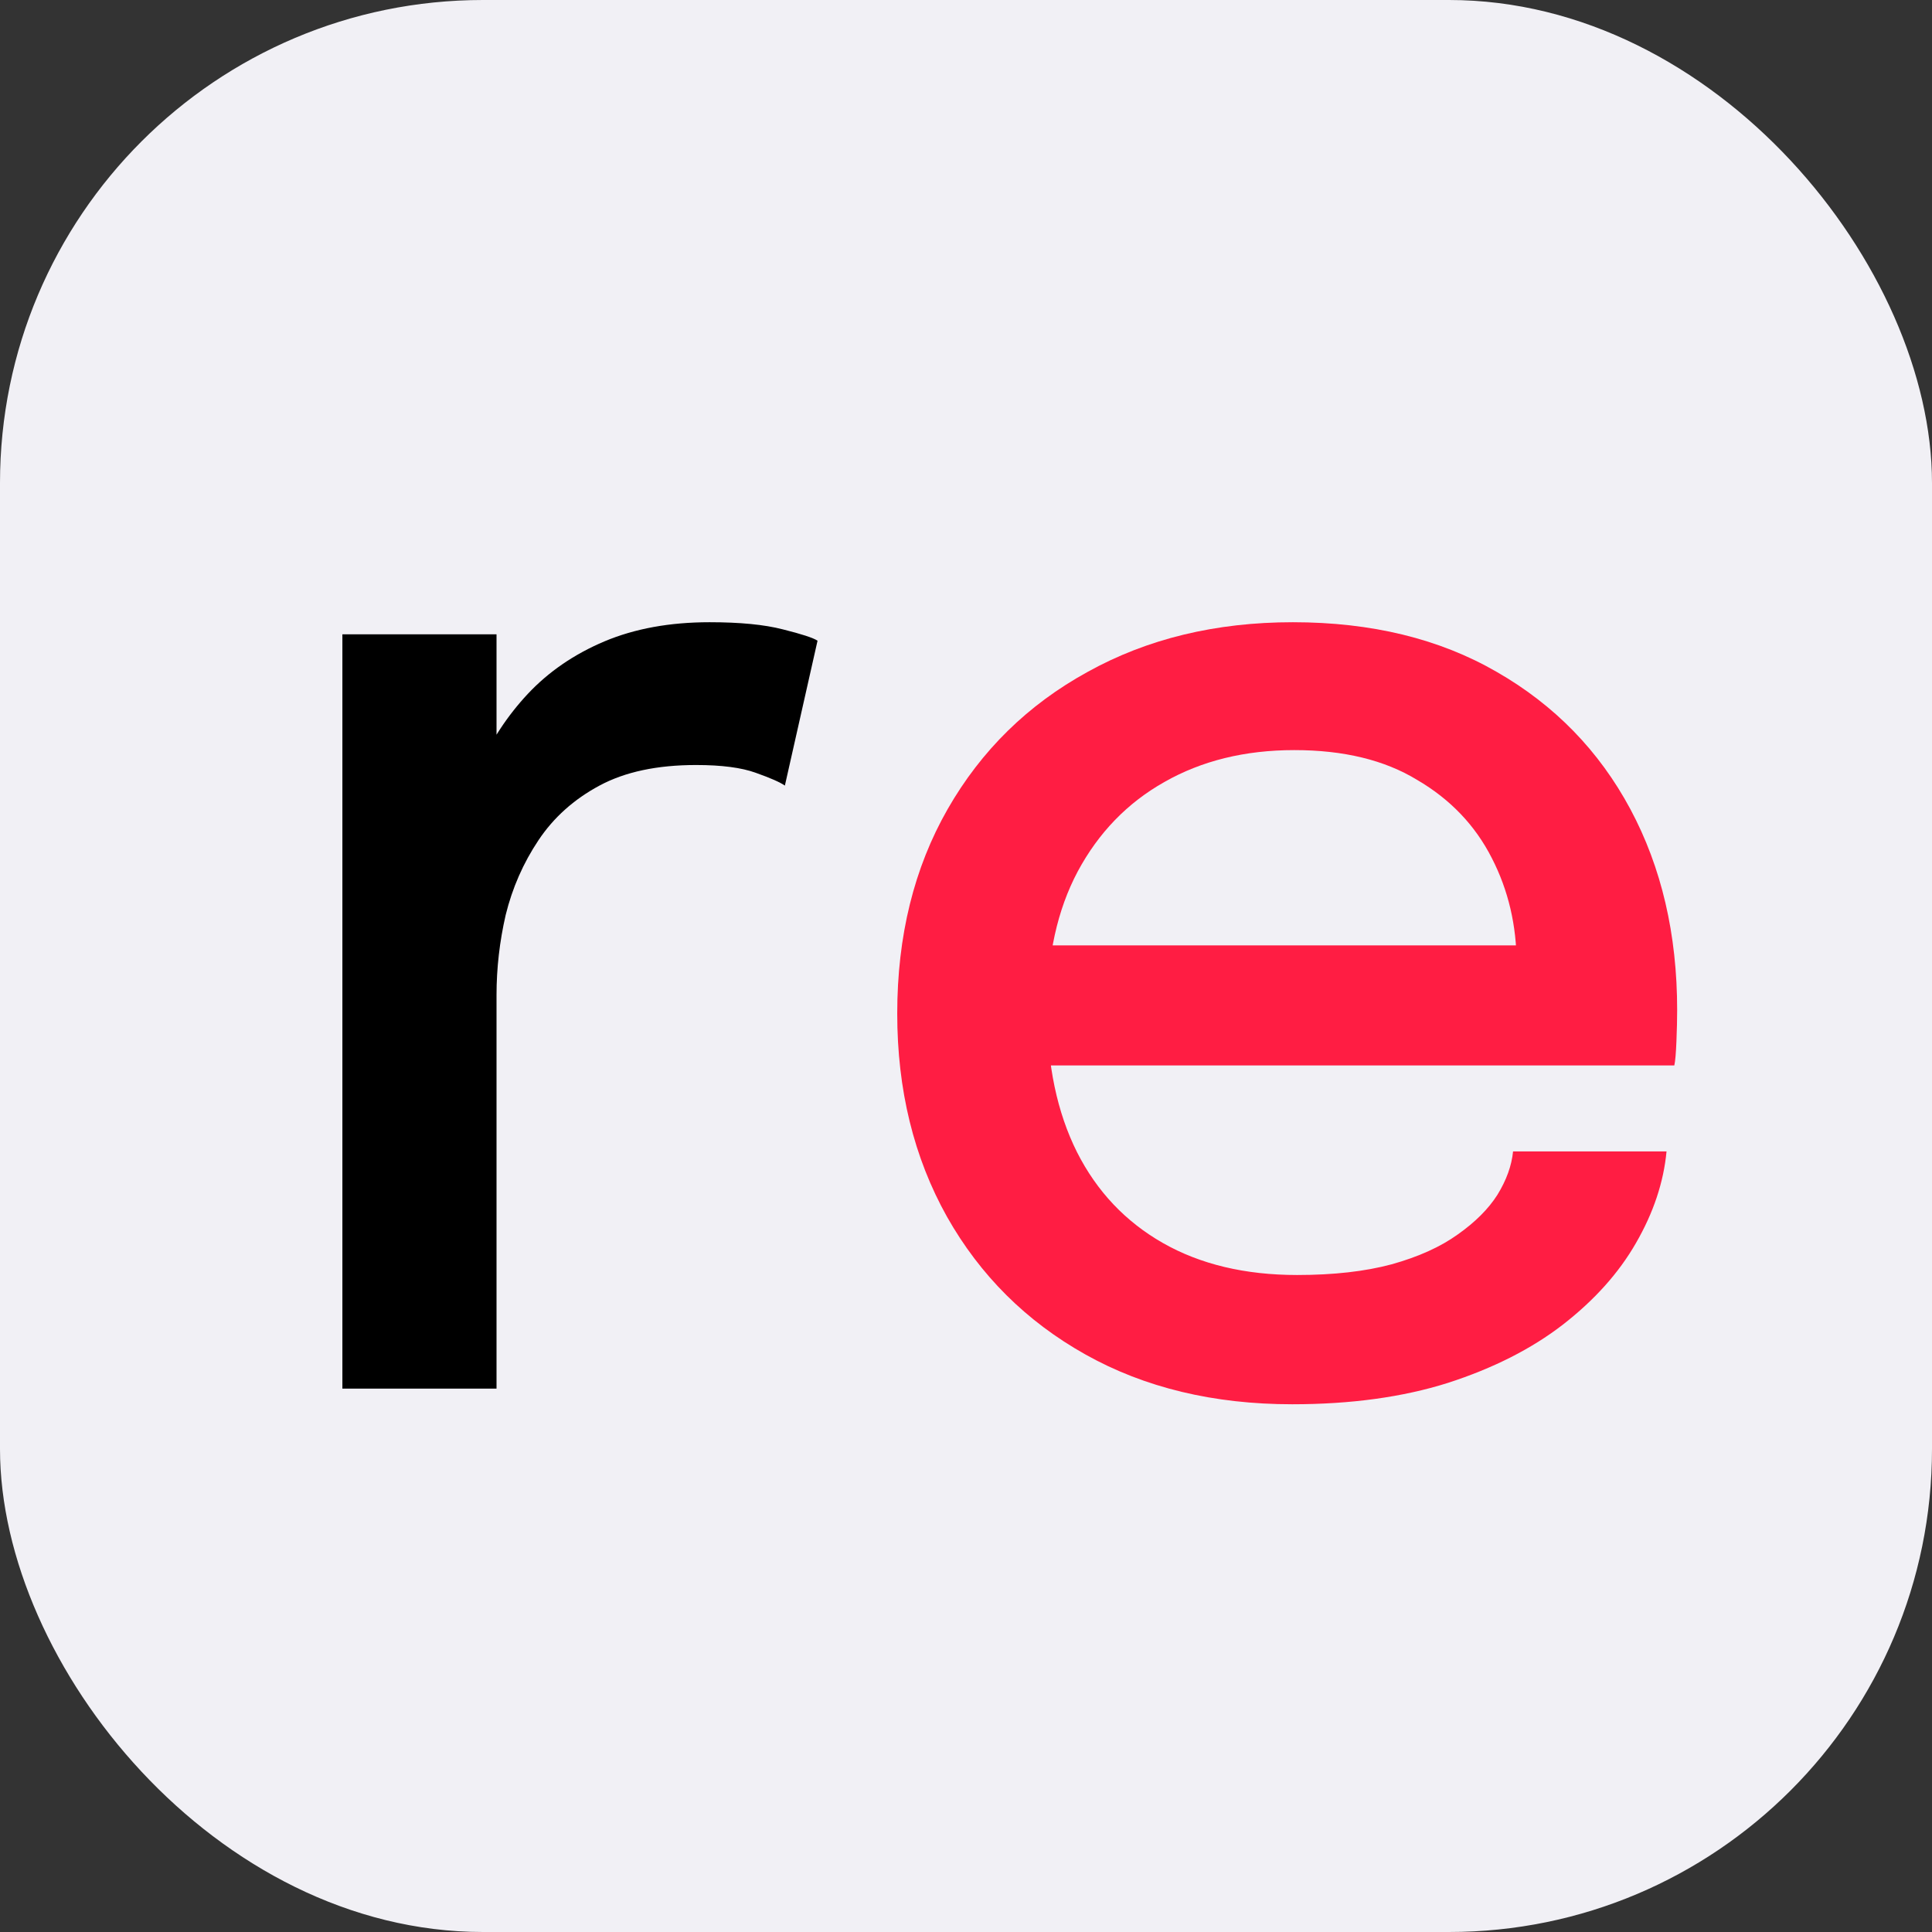
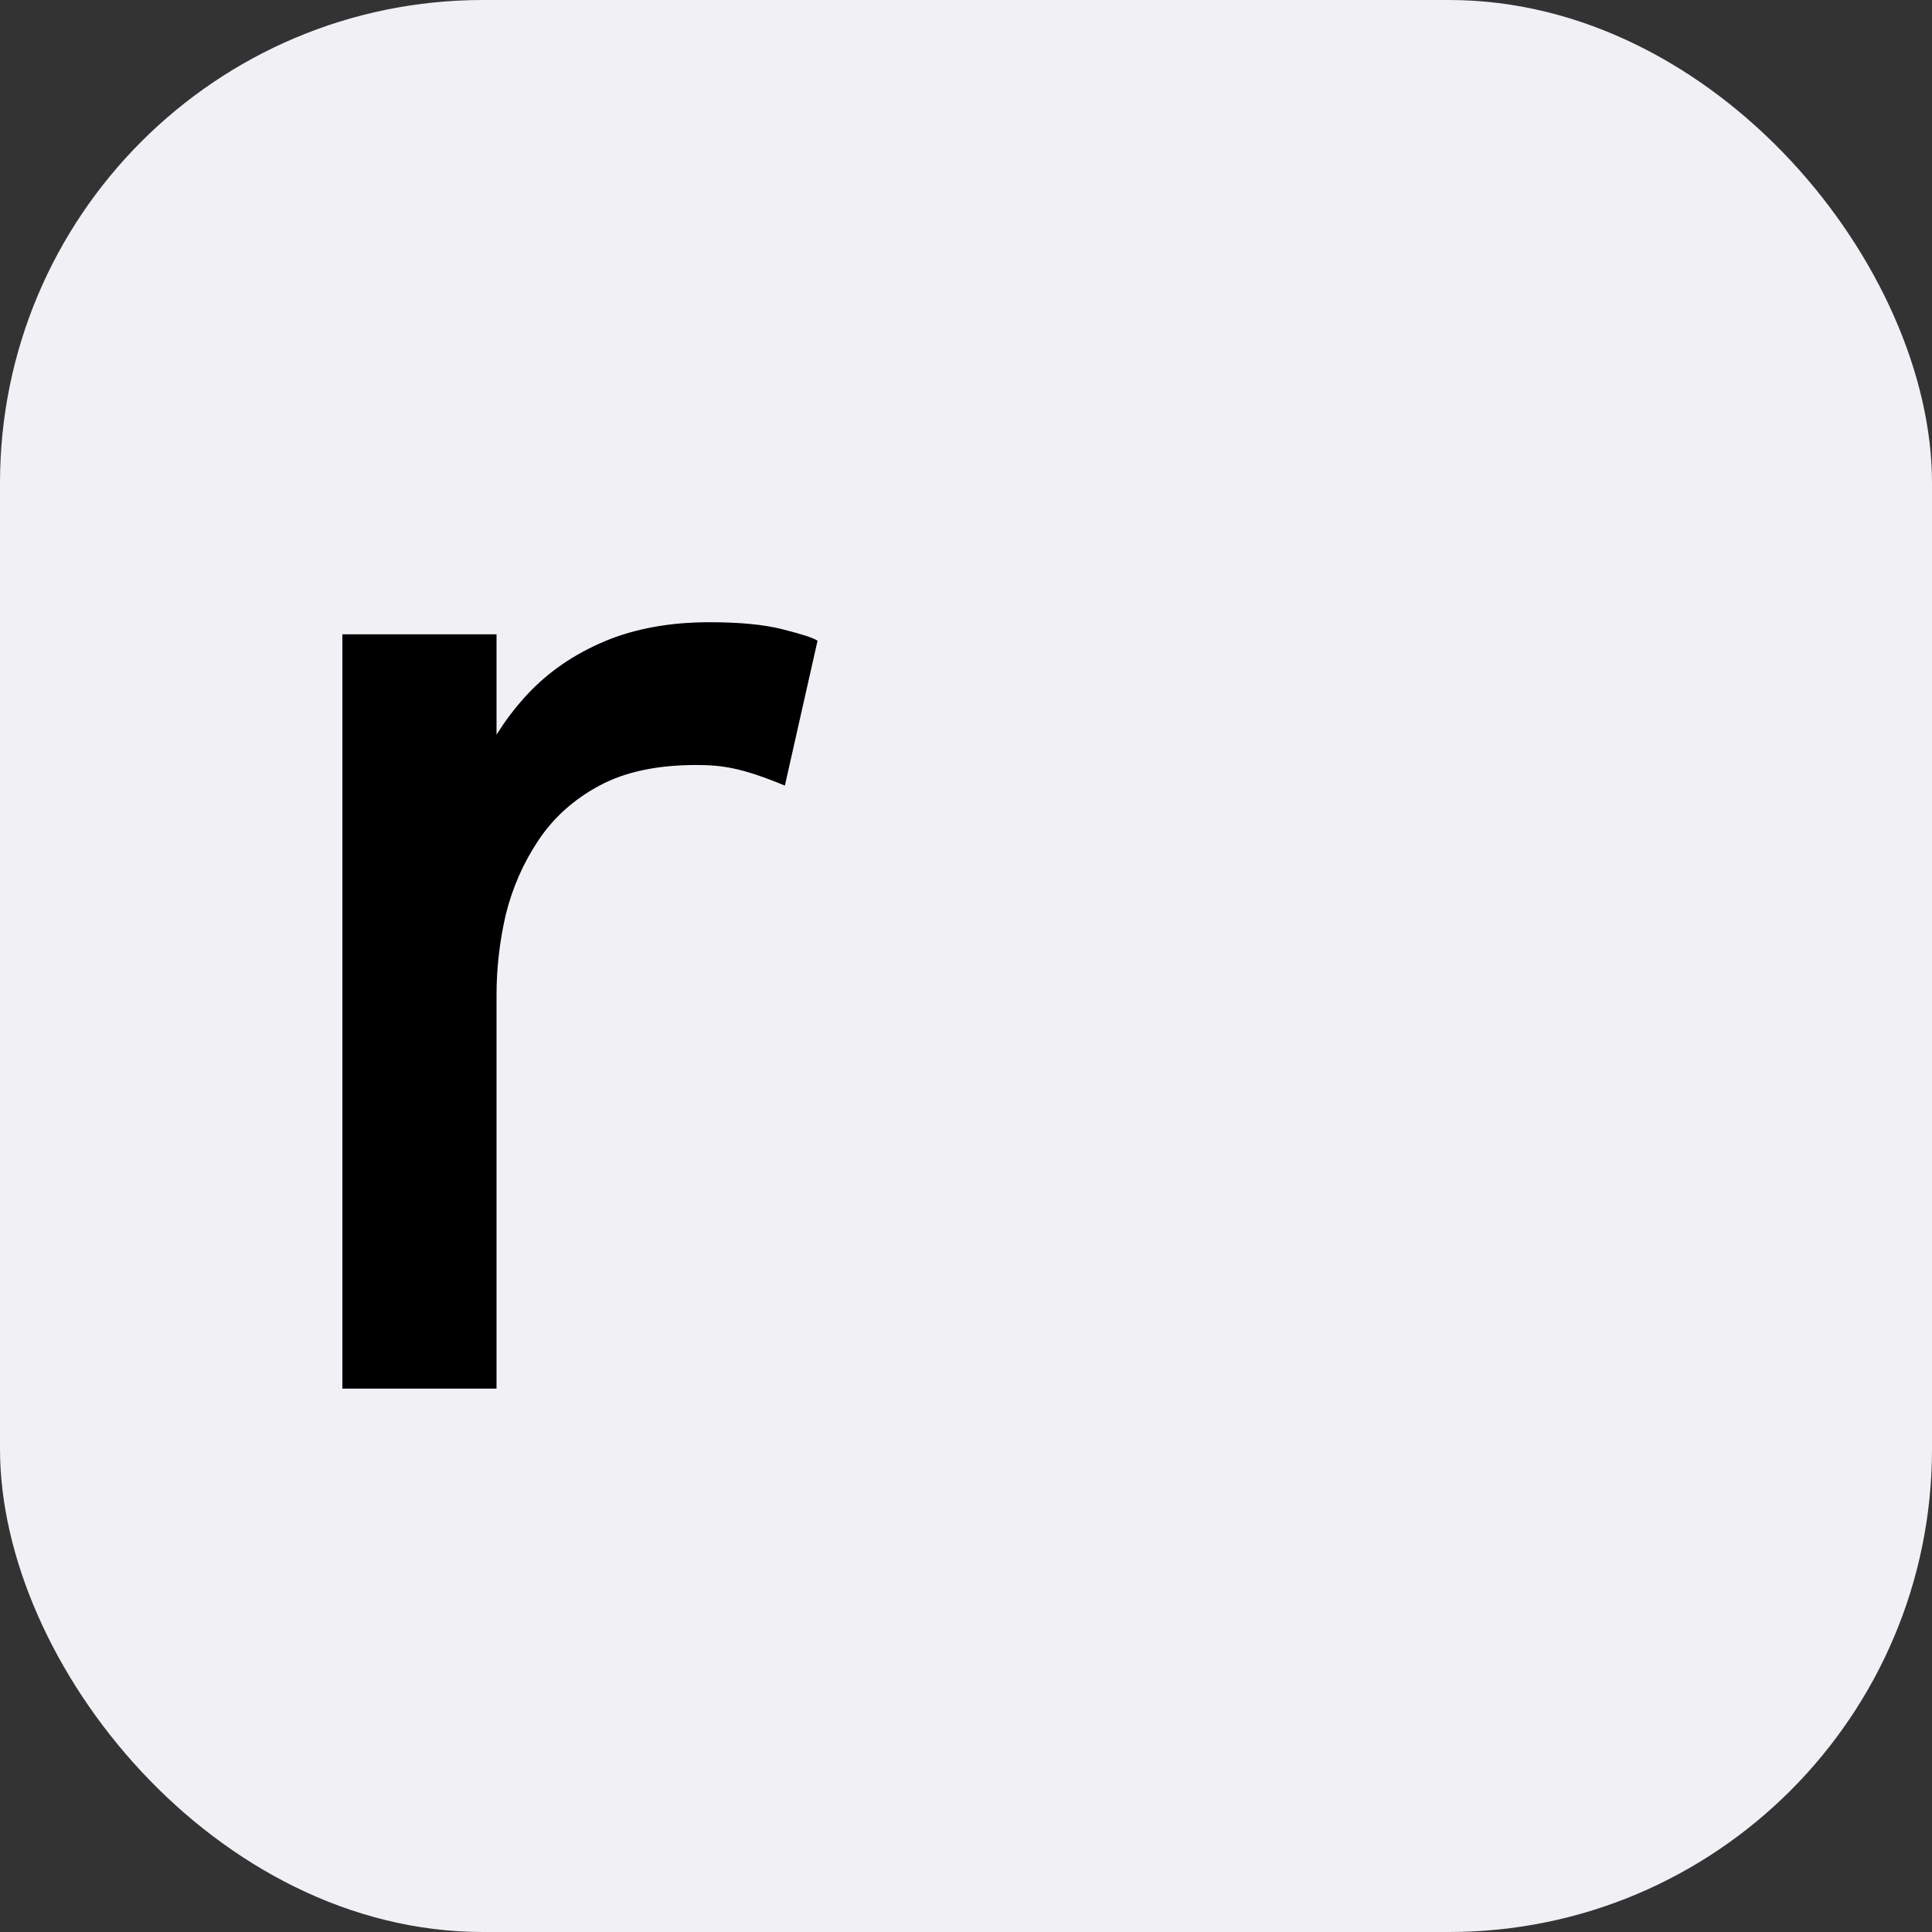
<svg xmlns="http://www.w3.org/2000/svg" width="32" height="32" viewBox="0 0 32 32" fill="none">
  <rect x="0" y="0" width="32" height="32" fill="#333333" stroke="none" />
  <rect width="32" height="32" rx="8" fill="#F1F0F5" />
-   <path d="M5.671 23V10.506H8.224V14.494L7.541 14.188C7.596 13.678 7.725 13.192 7.929 12.729C8.133 12.267 8.404 11.855 8.741 11.494C9.086 11.126 9.51 10.835 10.012 10.623C10.514 10.412 11.094 10.306 11.753 10.306C12.255 10.306 12.659 10.345 12.965 10.424C13.278 10.502 13.471 10.565 13.541 10.612L13 13.012C12.922 12.957 12.761 12.886 12.518 12.8C12.282 12.714 11.953 12.671 11.529 12.671C10.886 12.671 10.353 12.784 9.929 13.012C9.506 13.239 9.169 13.541 8.918 13.918C8.667 14.294 8.486 14.706 8.376 15.153C8.275 15.592 8.224 16.035 8.224 16.482V23H5.671Z" fill="black" />
-   <path d="M16.273 17.647V15.659H25.473L25.12 16.247C25.12 16.2 25.12 16.153 25.12 16.106C25.12 16.051 25.12 16.004 25.12 15.965C25.12 15.329 24.983 14.745 24.709 14.212C24.434 13.671 24.022 13.239 23.473 12.918C22.932 12.588 22.254 12.424 21.438 12.424C20.622 12.424 19.904 12.6 19.285 12.953C18.673 13.298 18.195 13.792 17.85 14.435C17.512 15.071 17.344 15.835 17.344 16.729C17.344 17.639 17.509 18.424 17.838 19.082C18.167 19.733 18.642 20.235 19.261 20.588C19.881 20.941 20.622 21.118 21.485 21.118C22.089 21.118 22.61 21.059 23.05 20.941C23.497 20.816 23.861 20.651 24.144 20.447C24.434 20.243 24.654 20.023 24.803 19.788C24.952 19.545 25.038 19.306 25.061 19.071H27.603C27.555 19.58 27.387 20.086 27.097 20.588C26.814 21.082 26.41 21.533 25.885 21.941C25.367 22.341 24.732 22.663 23.979 22.906C23.234 23.141 22.375 23.259 21.403 23.259C20.101 23.259 18.959 22.984 17.979 22.435C16.999 21.886 16.234 21.125 15.685 20.153C15.136 19.172 14.861 18.051 14.861 16.788C14.861 15.502 15.14 14.373 15.697 13.4C16.254 12.428 17.026 11.671 18.014 11.129C19.003 10.58 20.136 10.306 21.414 10.306C22.716 10.306 23.842 10.58 24.791 11.129C25.748 11.678 26.485 12.435 27.003 13.4C27.52 14.365 27.779 15.475 27.779 16.729C27.779 16.878 27.775 17.051 27.767 17.247C27.759 17.443 27.748 17.576 27.732 17.647H16.273Z" fill="#FF1D43" />
+   <path d="M5.671 23V10.506H8.224V14.494L7.541 14.188C7.596 13.678 7.725 13.192 7.929 12.729C8.133 12.267 8.404 11.855 8.741 11.494C9.086 11.126 9.51 10.835 10.012 10.623C10.514 10.412 11.094 10.306 11.753 10.306C12.255 10.306 12.659 10.345 12.965 10.424C13.278 10.502 13.471 10.565 13.541 10.612L13 13.012C12.282 12.714 11.953 12.671 11.529 12.671C10.886 12.671 10.353 12.784 9.929 13.012C9.506 13.239 9.169 13.541 8.918 13.918C8.667 14.294 8.486 14.706 8.376 15.153C8.275 15.592 8.224 16.035 8.224 16.482V23H5.671Z" fill="black" />
</svg>